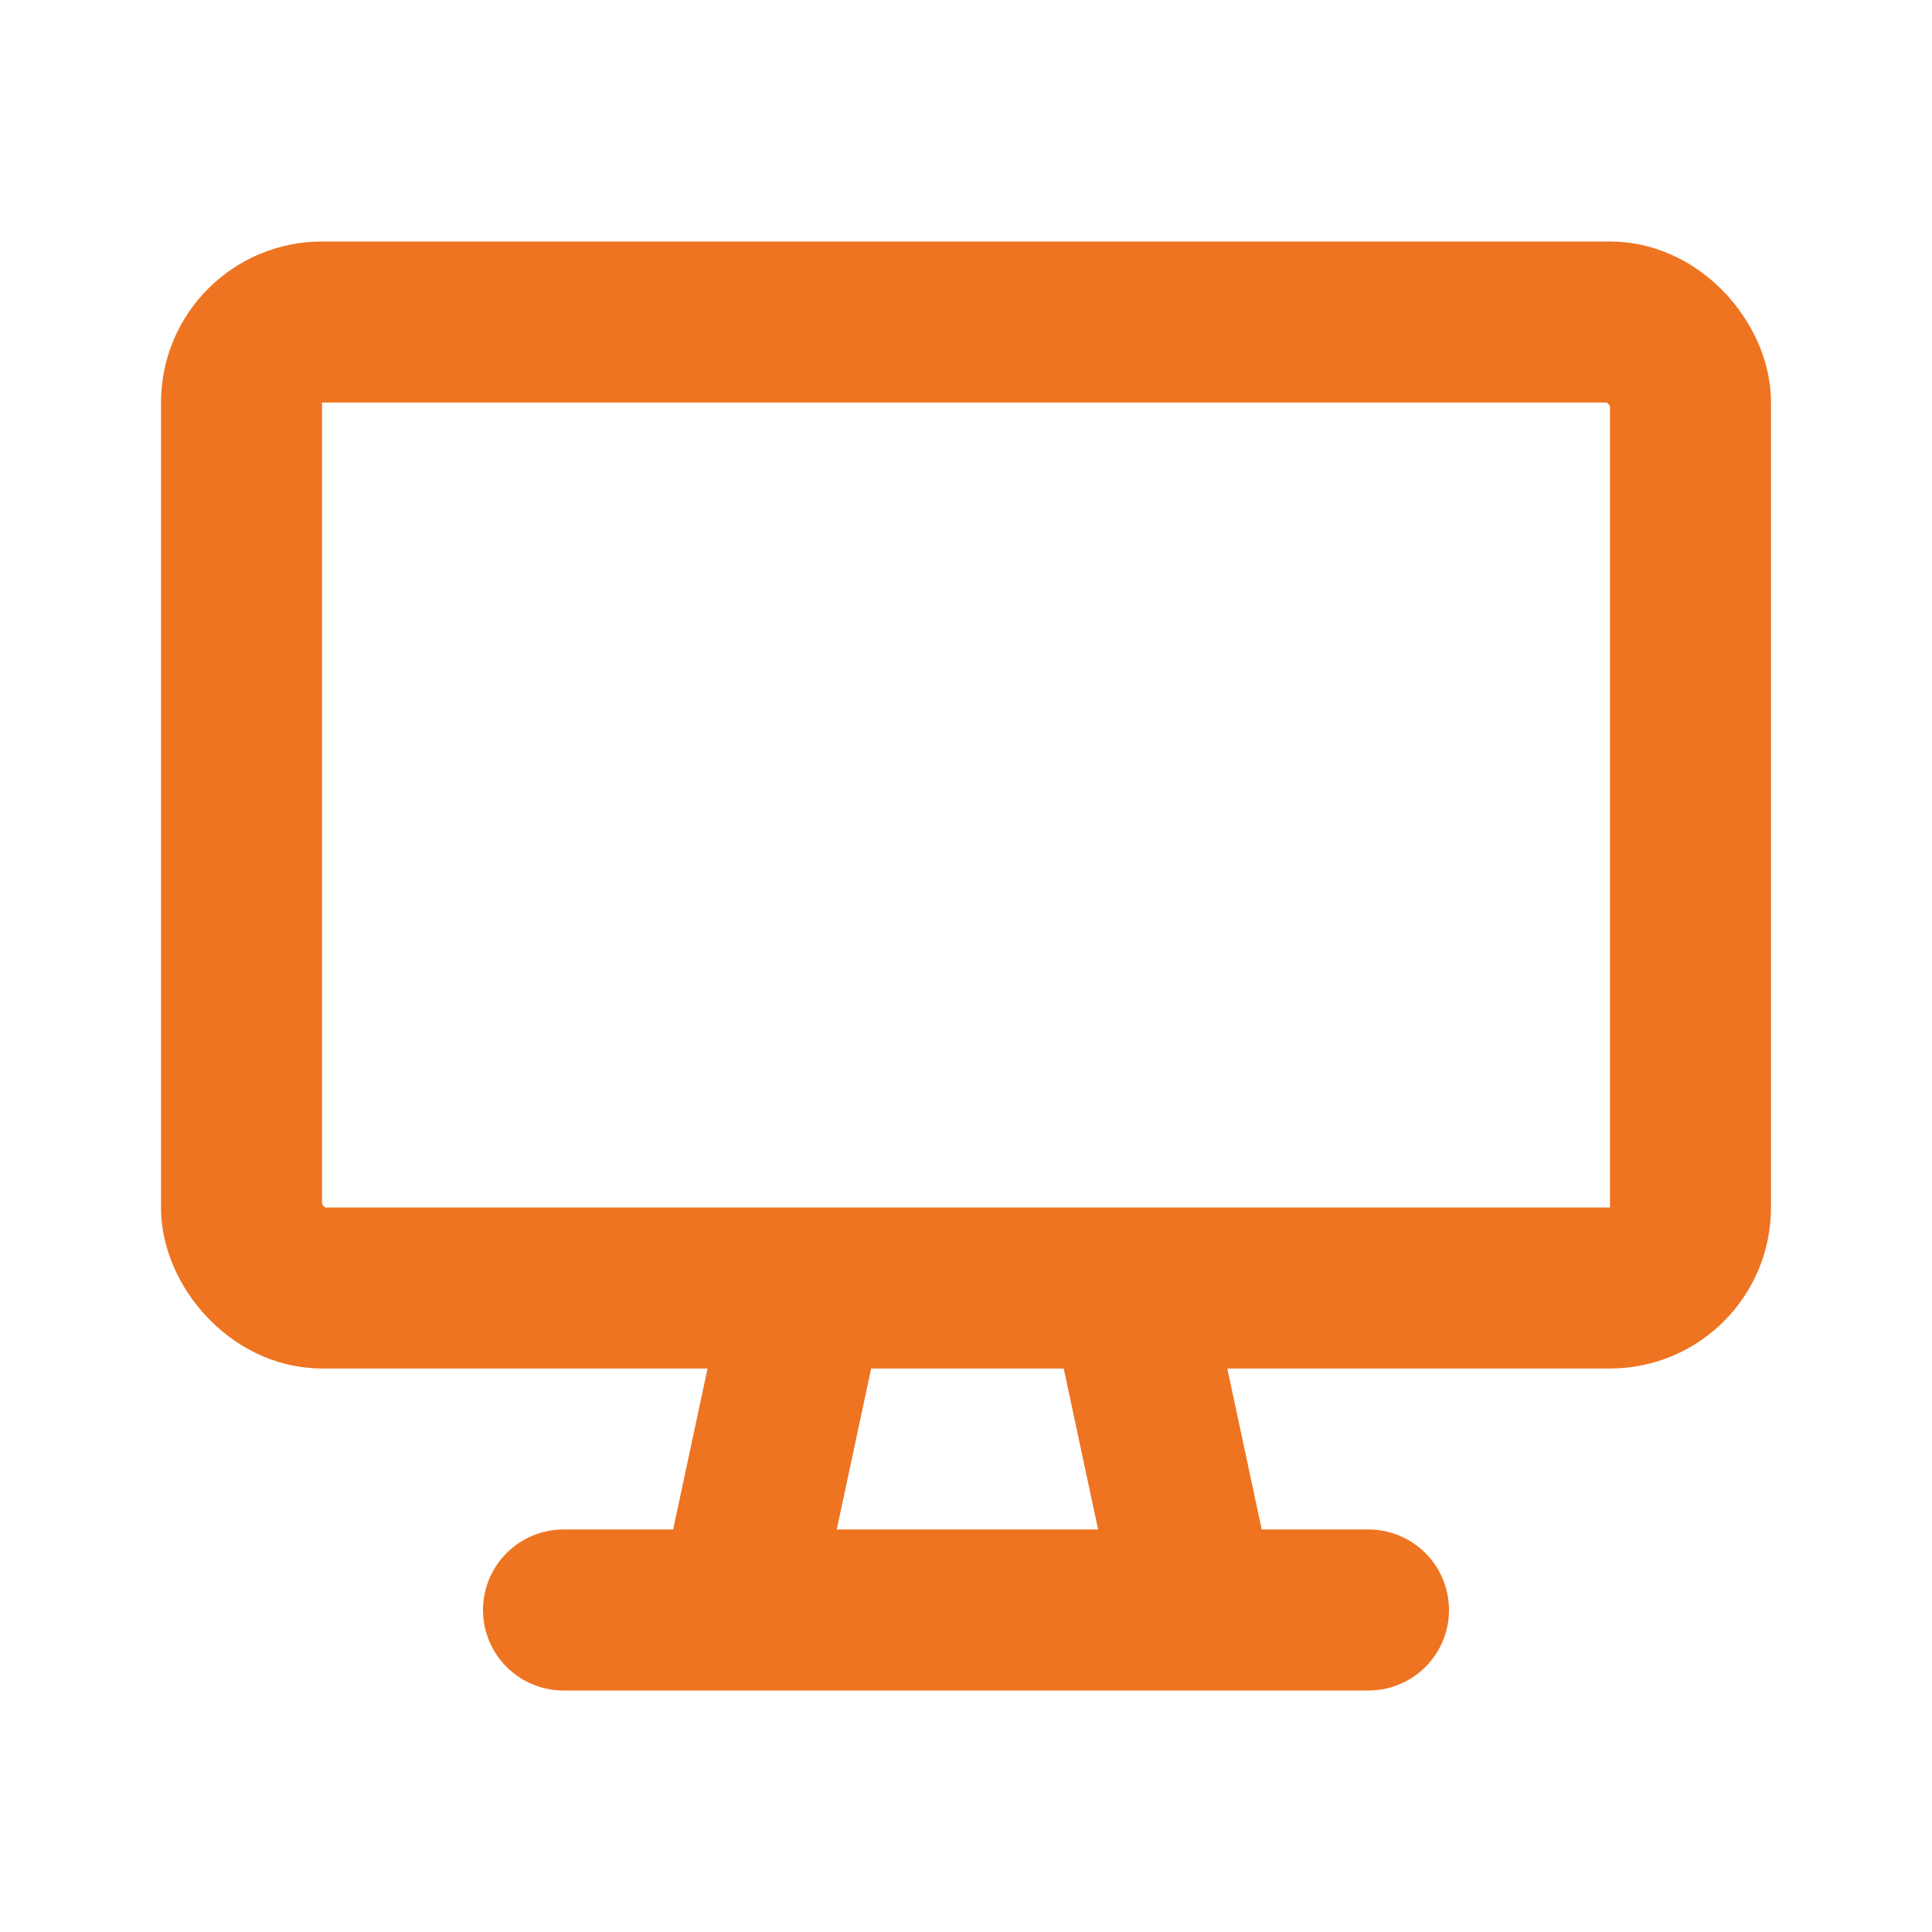
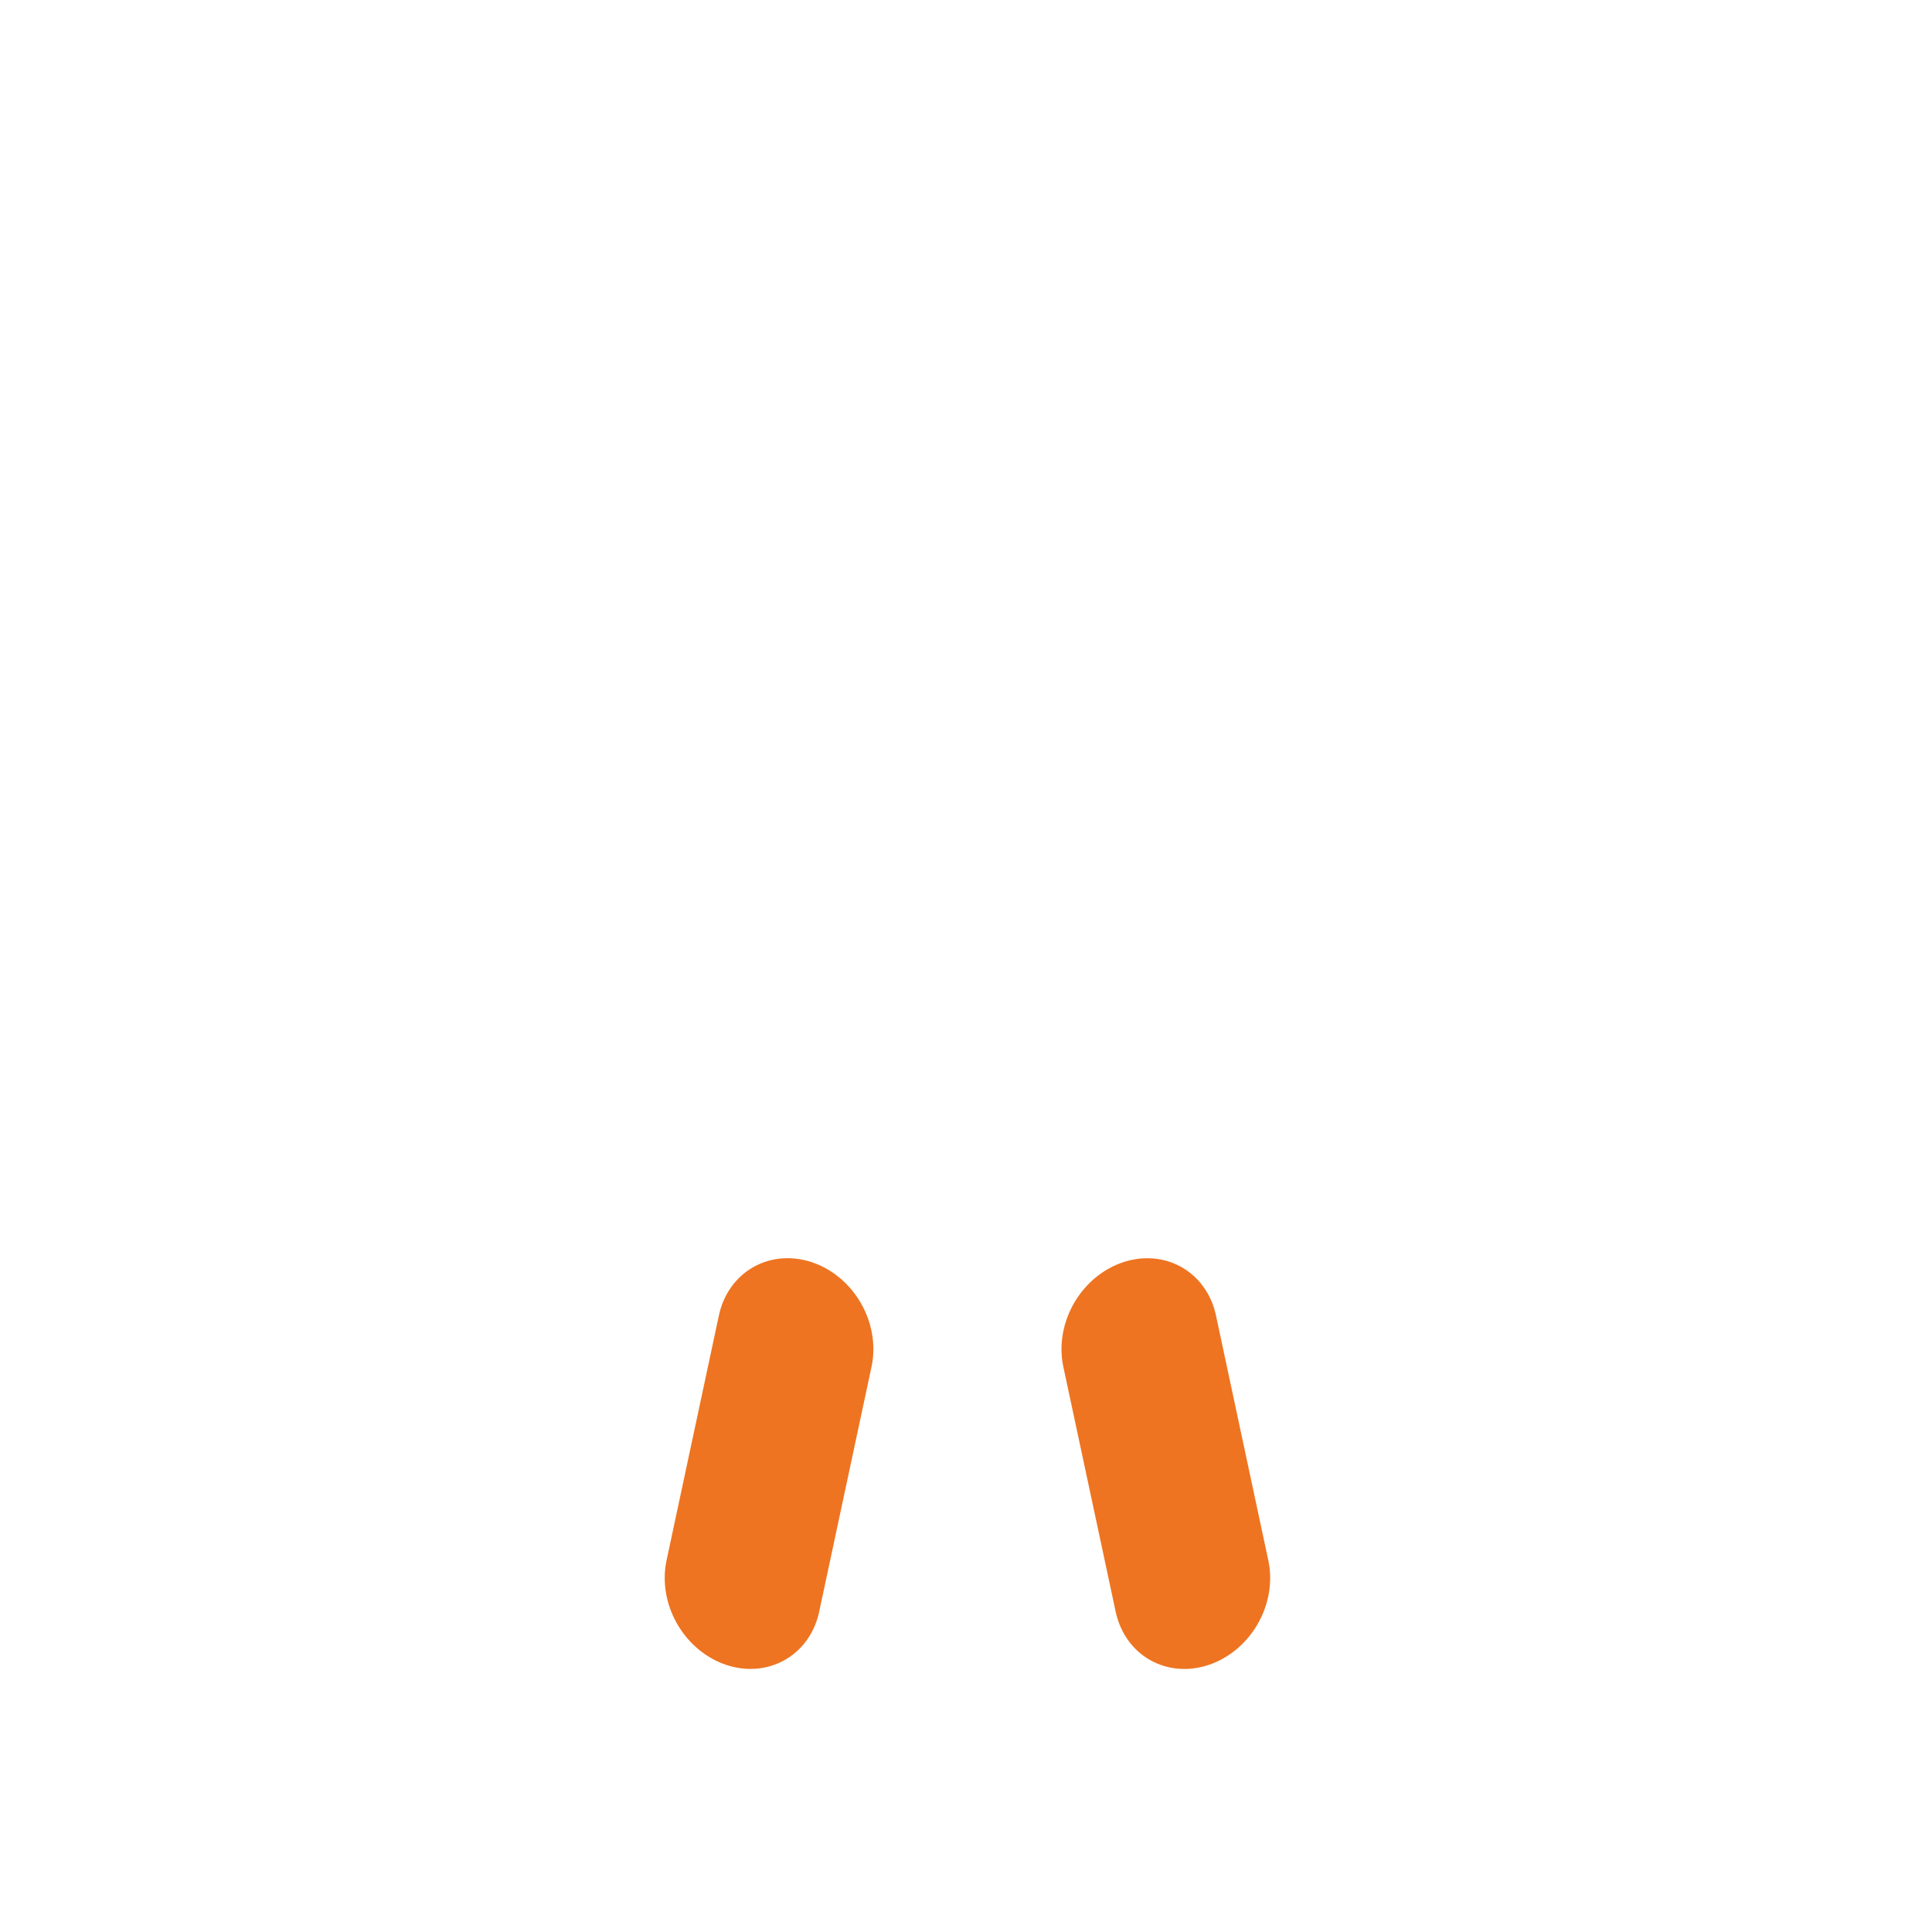
<svg xmlns="http://www.w3.org/2000/svg" width="24" height="24" viewBox="0 0 24 24" fill="none">
-   <rect x="3" y="4" width="18" height="12" rx="1" stroke="#EE7421" stroke-width="2" />
-   <line x1="7" y1="20" x2="17" y2="20" stroke="#EE7421" stroke-width="2" stroke-linecap="round" />
  <line x1="1" y1="-1" x2="4.113" y2="-1" transform="matrix(0.209 -0.978 0.948 0.319 9.967 21)" stroke="#EE7421" stroke-width="2" stroke-linecap="round" />
  <line x1="1" y1="-1" x2="4.113" y2="-1" transform="matrix(0.209 0.978 -0.948 0.319 13 16)" stroke="#EE7421" stroke-width="2" stroke-linecap="round" />
</svg>